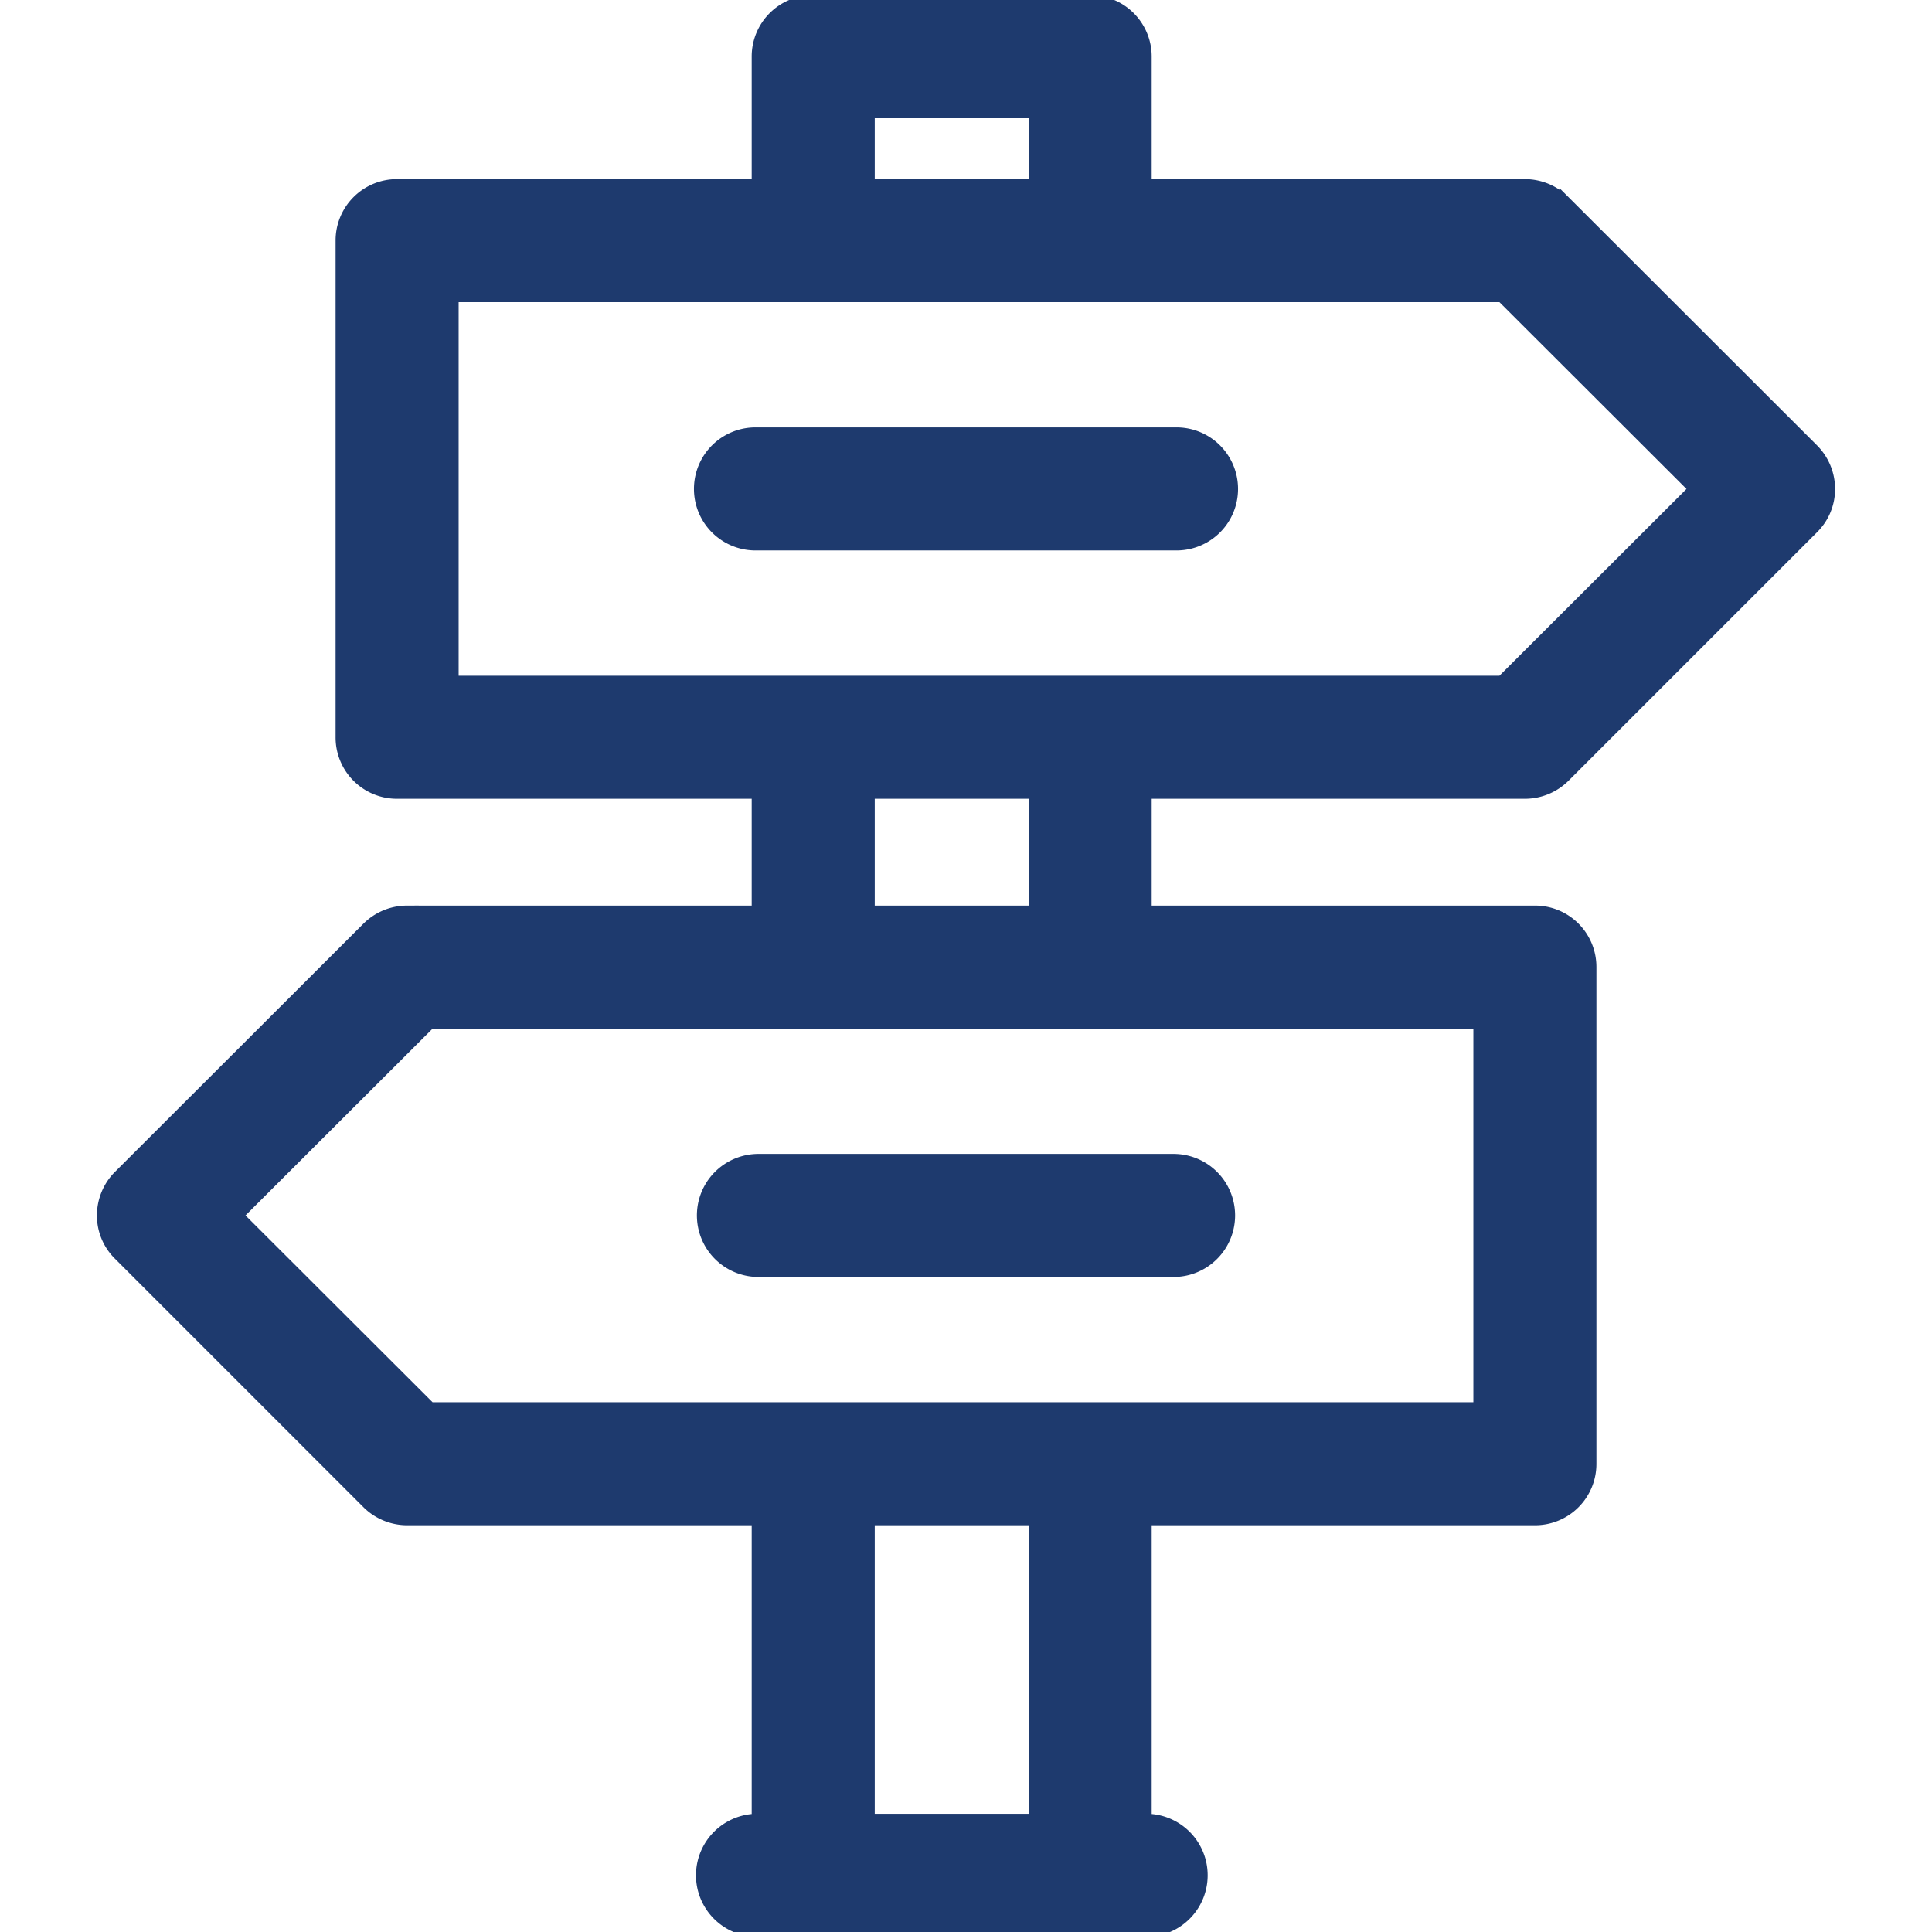
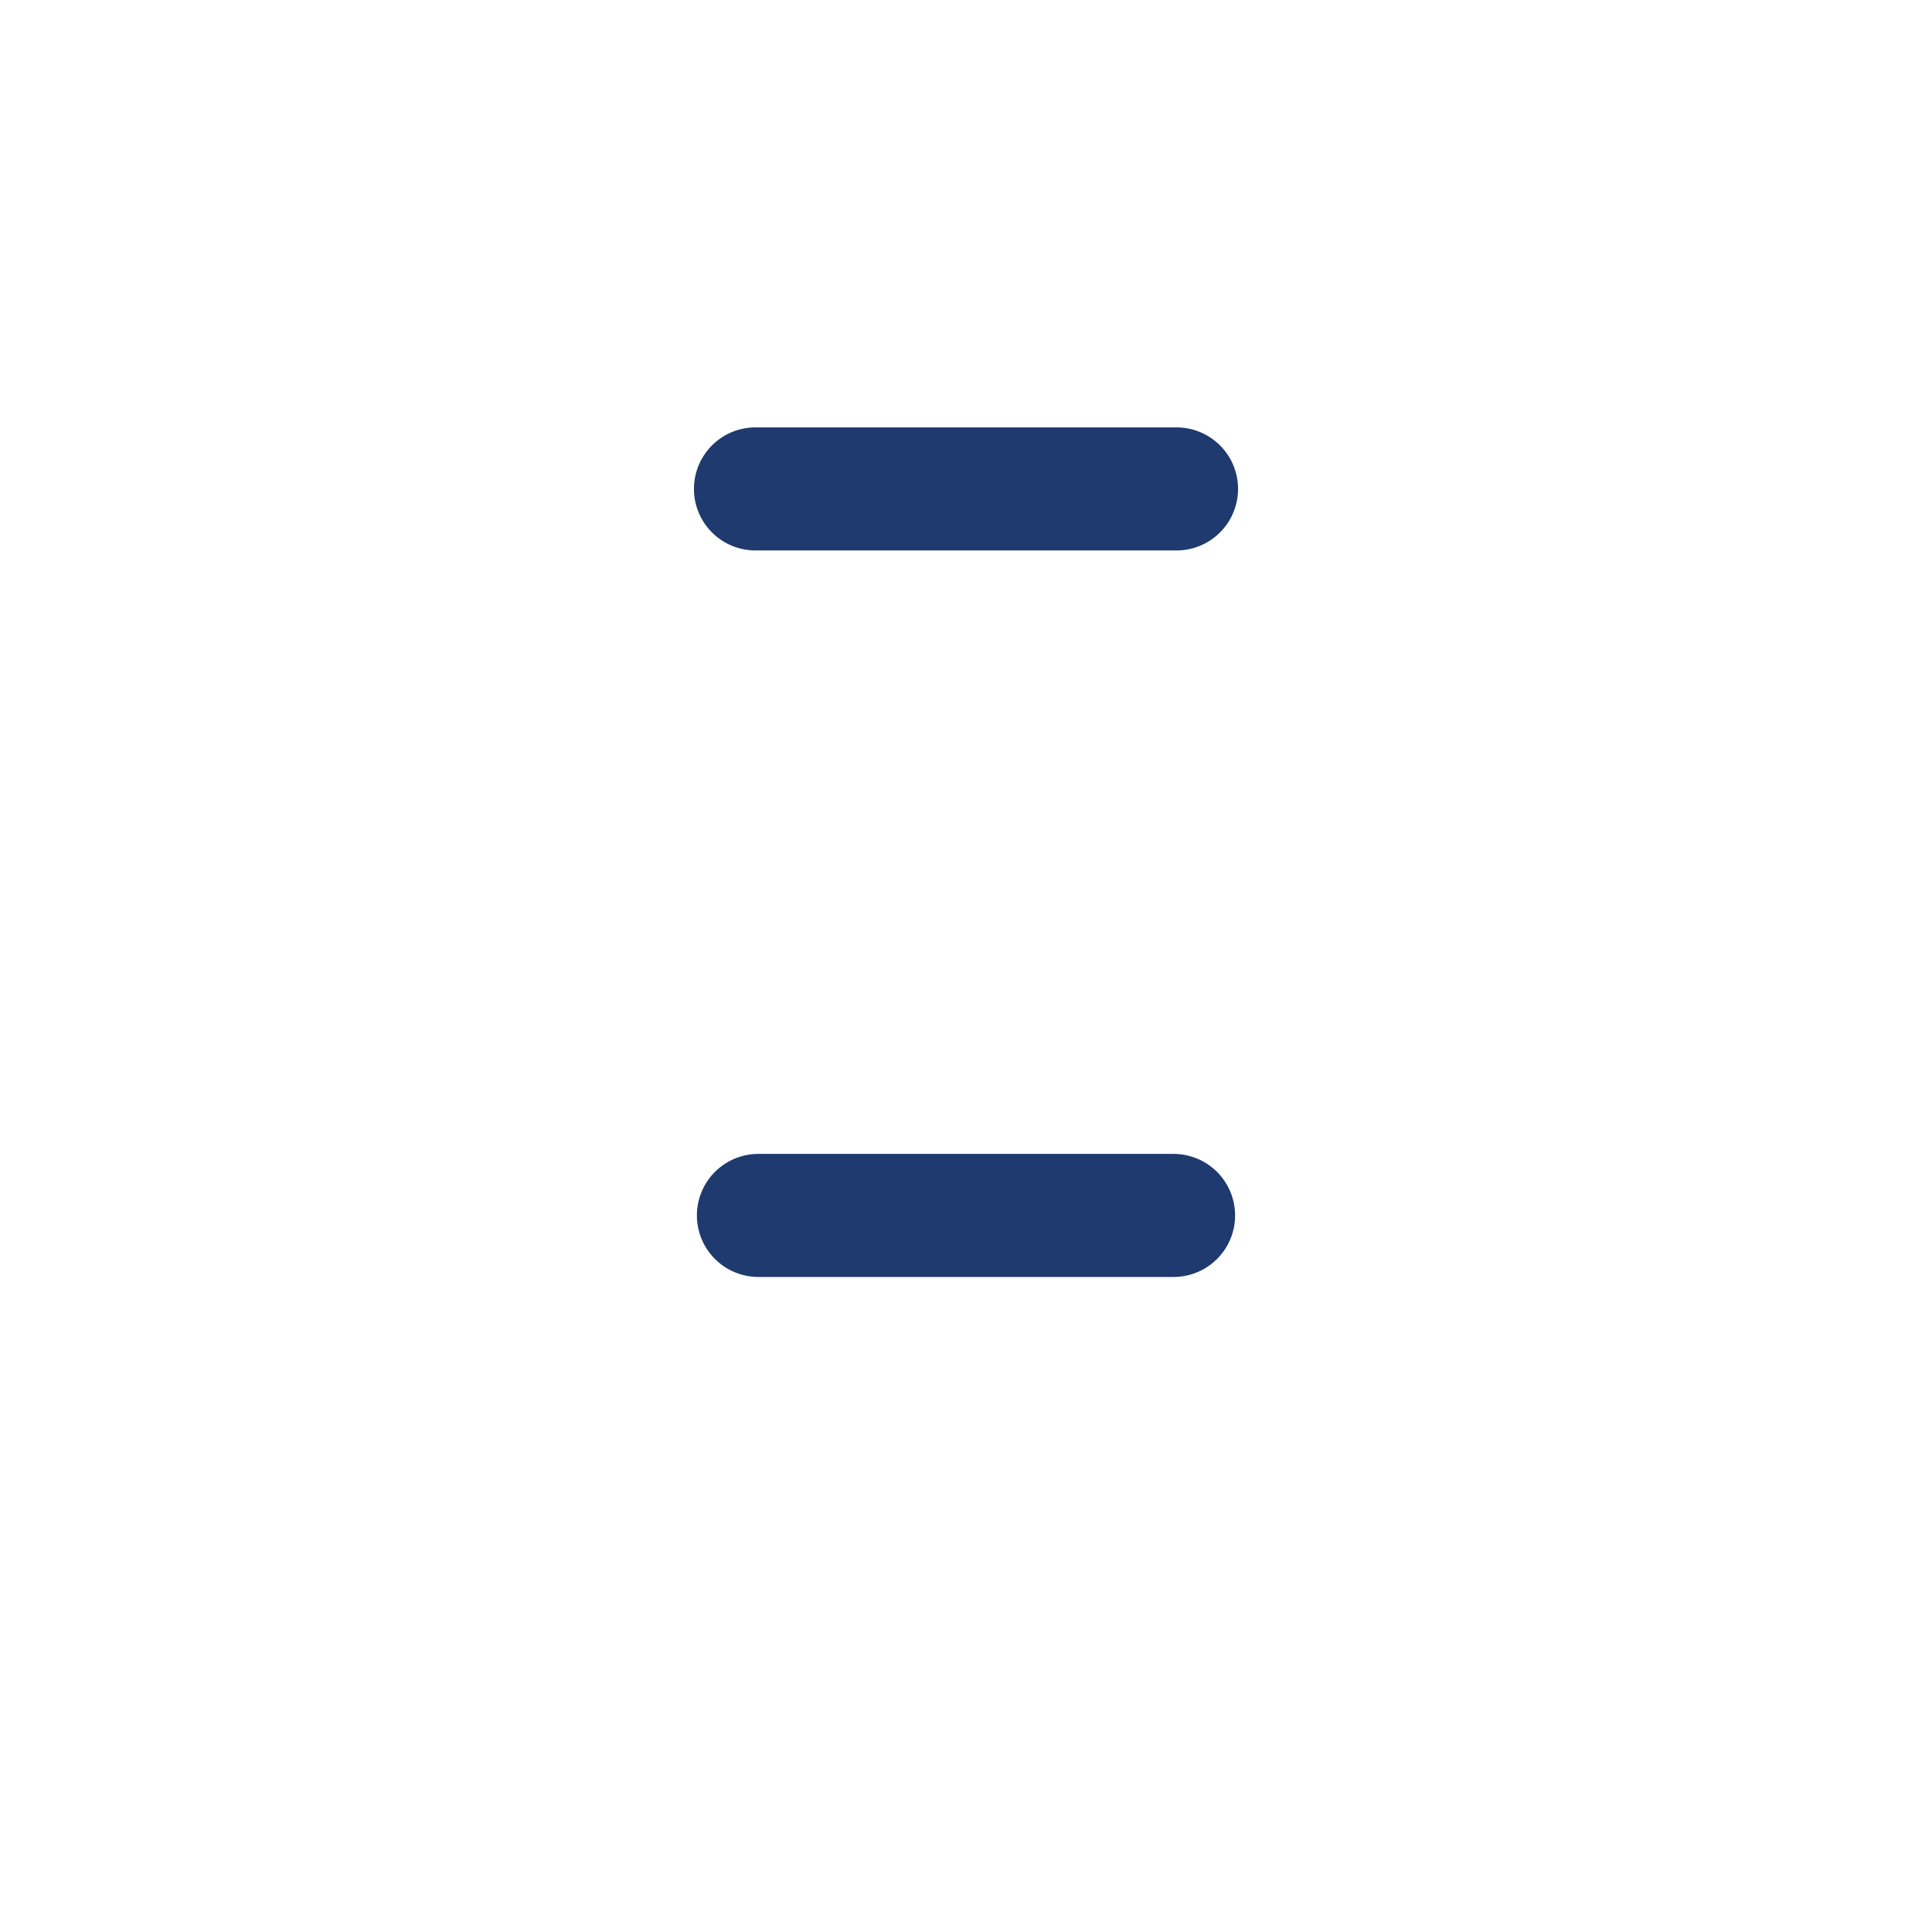
<svg xmlns="http://www.w3.org/2000/svg" width="800px" height="800px" viewBox="-3.59 0 68.16 68.16" fill="#1e3a6e" stroke="#1e3a6e" stroke-width="0.341">
  <g id="SVGRepo_bgCarrier" stroke-width="0" />
  <g id="SVGRepo_tracerCarrier" stroke-linecap="round" stroke-linejoin="round" />
  <g id="SVGRepo_iconCarrier">
    <g id="_12" data-name="12" transform="translate(-594.805 -384.47)">
      <g id="Group_1609" data-name="Group 1609">
-         <path id="Path_3373" data-name="Path 3373" d="M645.015,412.48a2.016,2.016,0,0,0,1.41-.58l8.77-8.77a1.966,1.966,0,0,0,.59-1.41,2.006,2.006,0,0,0-.59-1.42l-8.77-8.76a2.016,2.016,0,0,0-1.41-.58h-13.34v-4.49a1.993,1.993,0,0,0-2-2h-9.77a1.993,1.993,0,0,0-2,2v4.49h-12.68a1.993,1.993,0,0,0-2,2v17.52a1.993,1.993,0,0,0,2,2h12.68v4.11h-12.33a2.016,2.016,0,0,0-1.41.58l-8.77,8.76a2.006,2.006,0,0,0-.59,1.42,1.966,1.966,0,0,0,.59,1.41l8.77,8.77a2.016,2.016,0,0,0,1.41.58h12.33v10.52a2,2,0,0,0,.07,4h13.65a2,2,0,0,0,.05-4V438.11h13.69a1.993,1.993,0,0,0,2-2V418.59a1.993,1.993,0,0,0-2-2h-13.69v-4.11Zm-23.11-24.01h5.77v2.49h-5.77Zm5.77,60.16h-5.77V438.11h5.77Zm15.69-28.04v13.52h-36.96l-6.77-6.76,6.77-6.76Zm-21.46-4v-4.11h5.77v4.11Zm-14.68-8.11V394.96h36.96l6.77,6.76-6.77,6.76Z" fill="#1e3a6e" />
-       </g>
+         </g>
      <g id="Group_1610" data-name="Group 1610">
        <path id="Path_3374" data-name="Path 3374" d="M632.722,403.719H617.868a2,2,0,0,1,0-4h14.854a2,2,0,0,1,0,4Z" fill="#1e3a6e" />
      </g>
      <g id="Group_1611" data-name="Group 1611">
        <path id="Path_3375" data-name="Path 3375" d="M632.618,429.35H617.972a2,2,0,0,1,0-4h14.646a2,2,0,0,1,0,4Z" fill="#1e3a6e" />
      </g>
    </g>
  </g>
</svg>